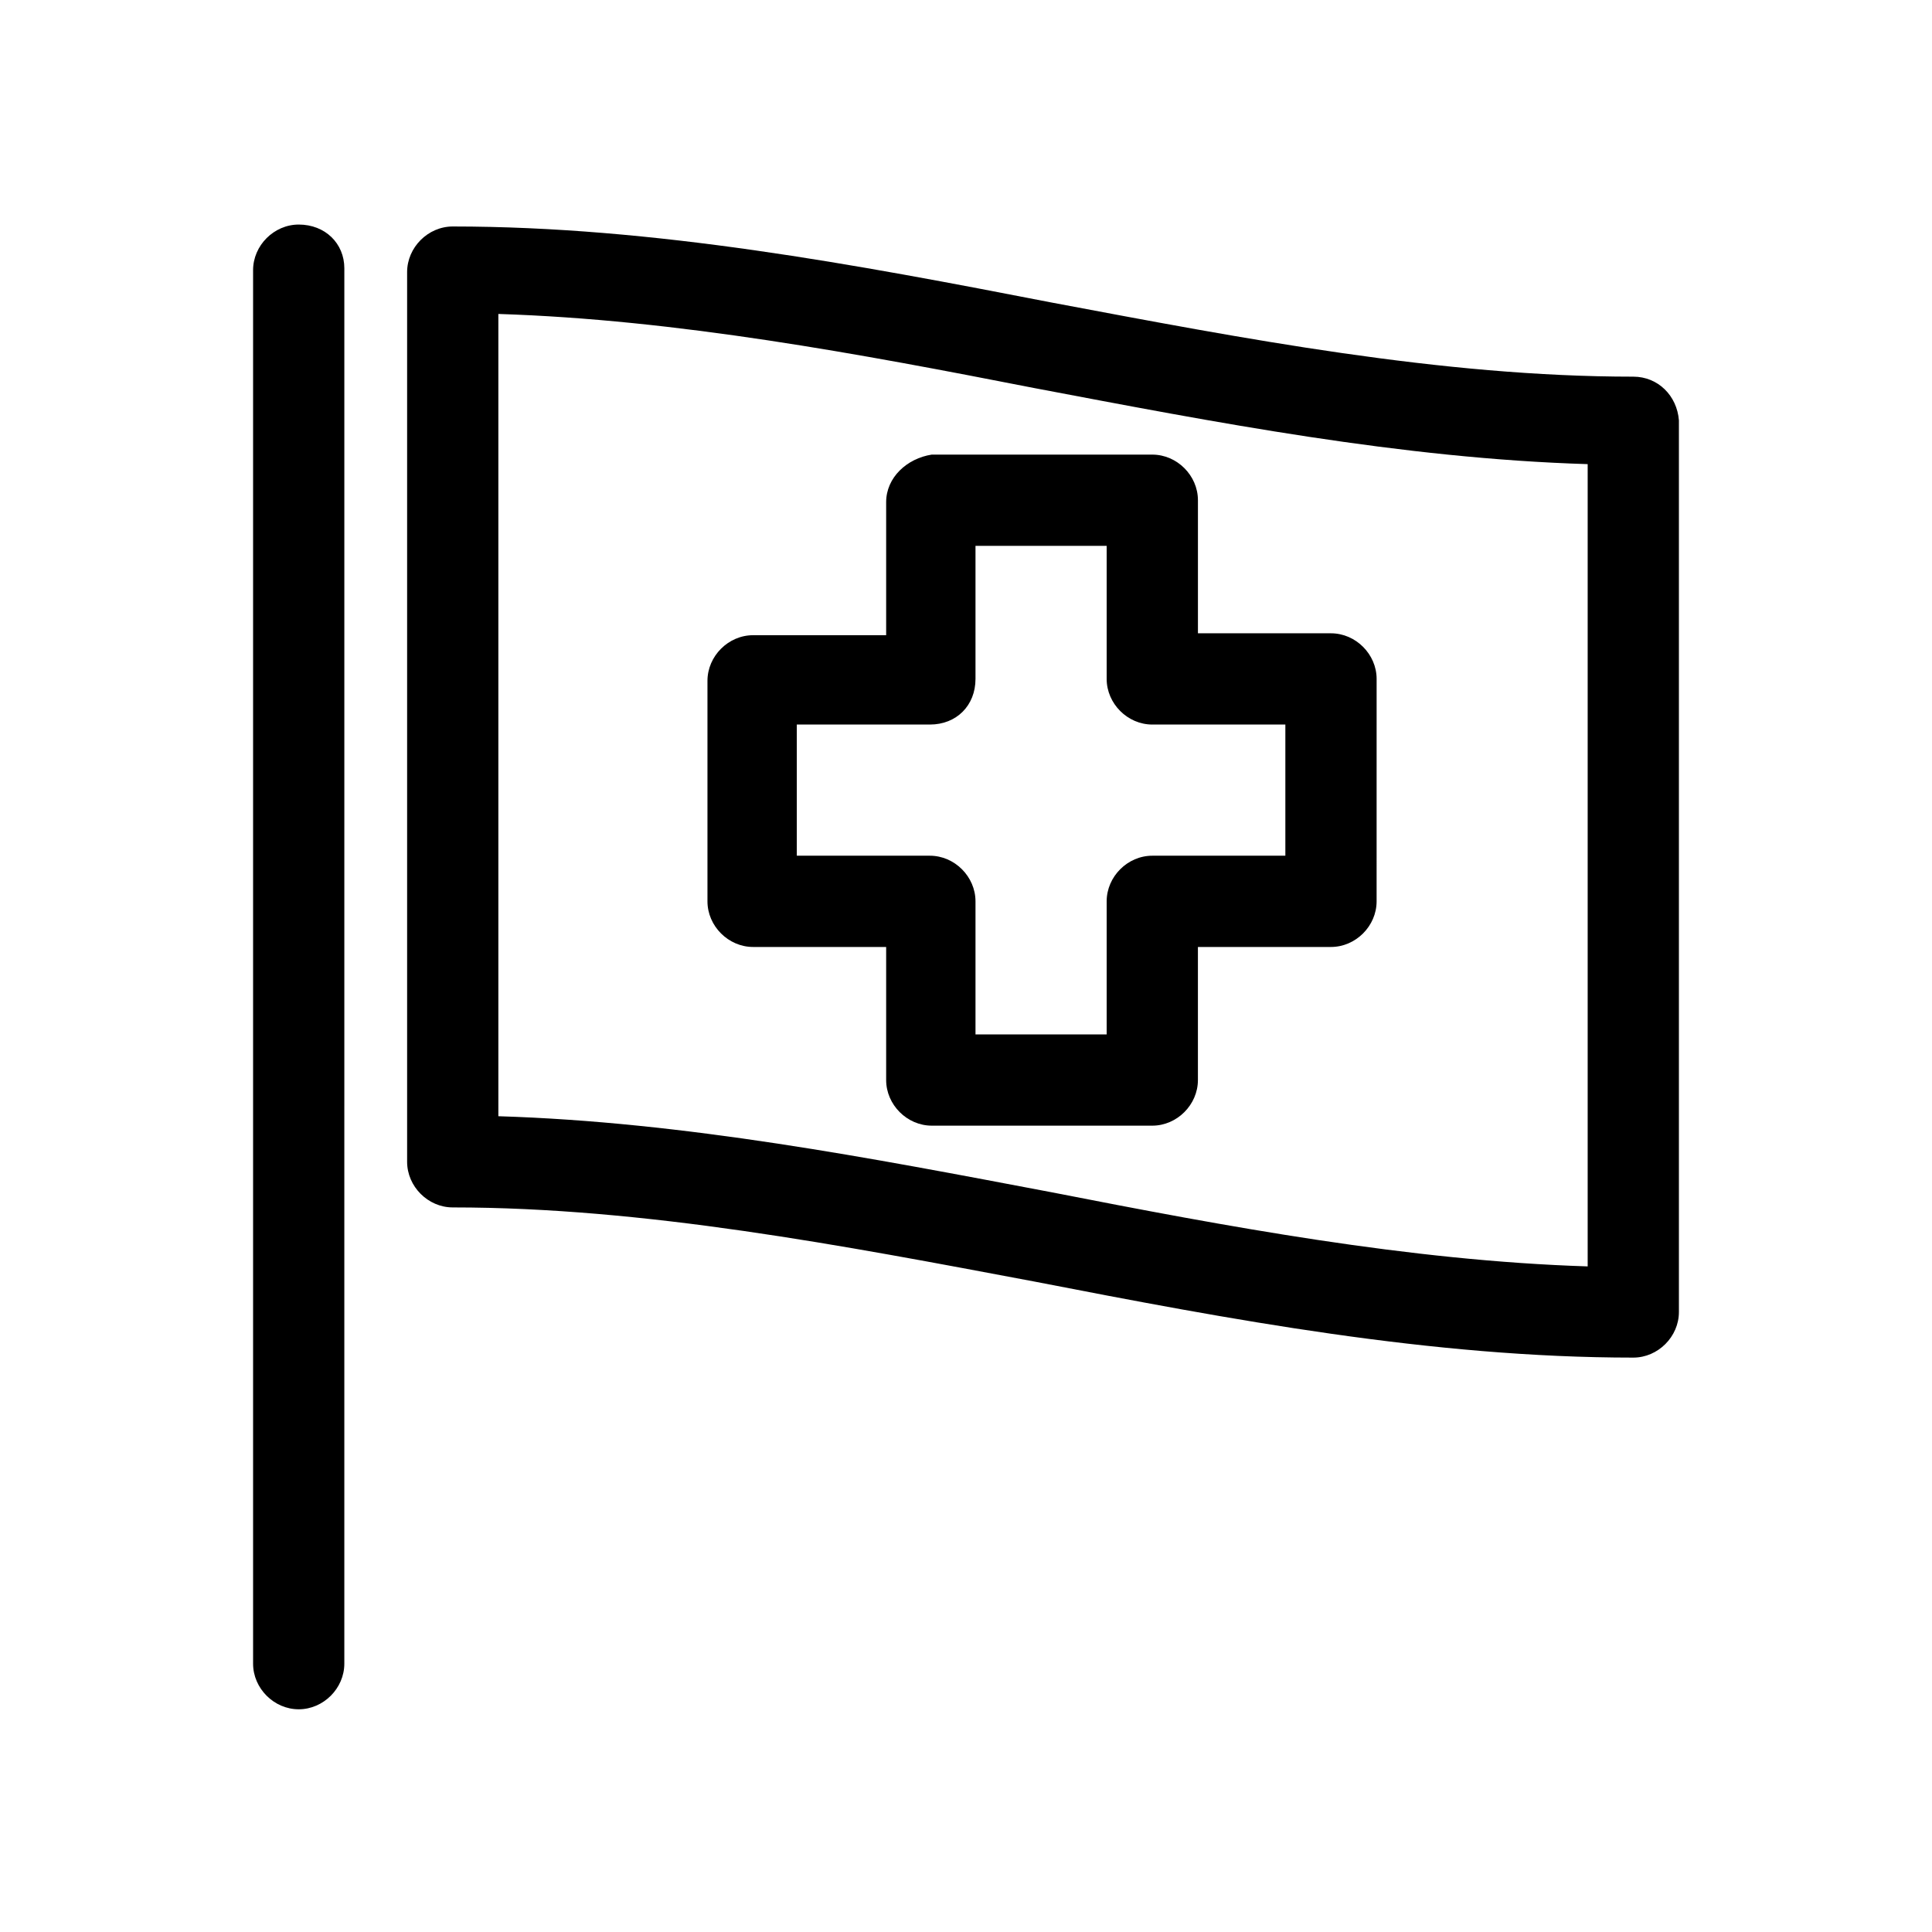
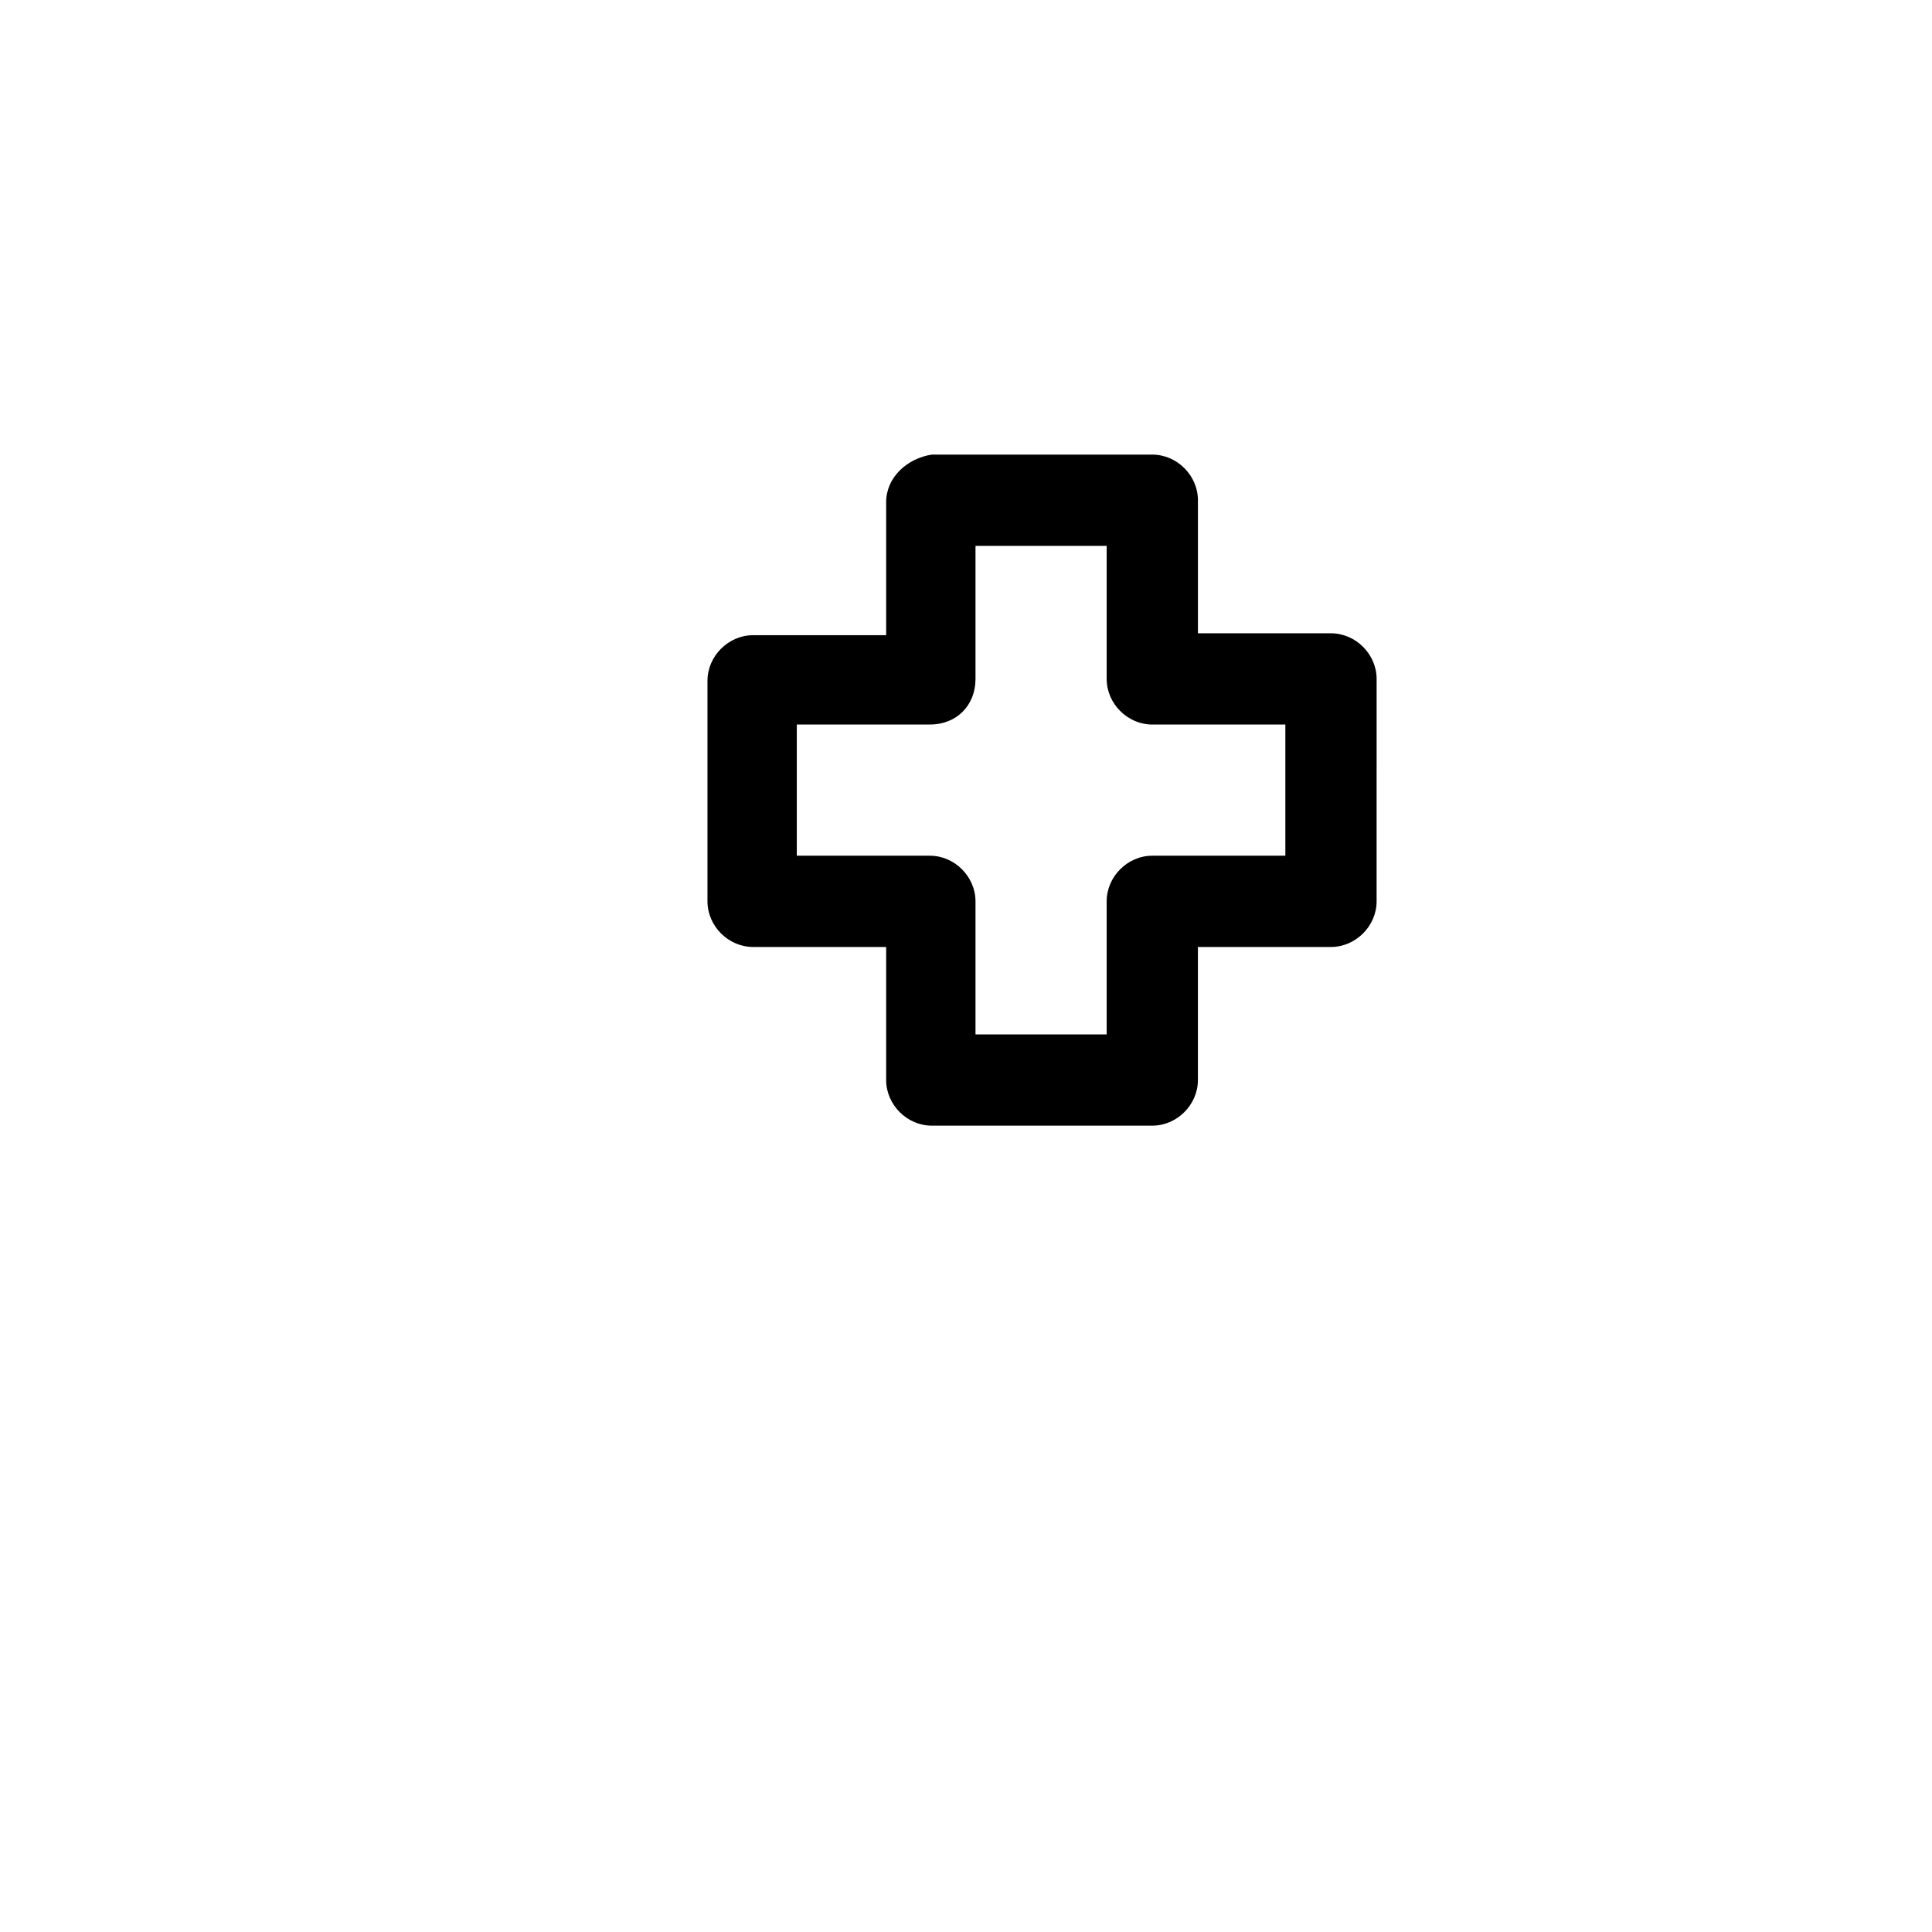
<svg xmlns="http://www.w3.org/2000/svg" fill="#000000" width="800px" height="800px" version="1.1" viewBox="144 144 512 512">
  <g>
-     <path d="m223.16 203.51c-6.551 0-12.09 5.543-12.09 12.09v369.29c0 6.551 5.543 12.09 12.09 12.09 6.551 0 12.09-5.543 12.09-12.09l0.004-369.79c0-6.551-5.039-11.59-12.094-11.59z" />
-     <path d="m576.84 243.82c-50.883 0-103.28-10.078-154.16-19.648-51.891-10.078-105.3-20.152-158.7-20.152-6.551 0-12.09 5.543-12.09 12.09v235.78c0 6.551 5.543 12.09 12.09 12.09 50.883 0 103.28 10.078 154.16 19.648 51.891 10.078 105.3 20.152 158.7 20.152 6.551 0 12.09-5.543 12.09-12.09v-236.28c-0.504-6.551-5.539-11.59-12.09-11.59zm-12.09 235.79c-47.359-1.512-95.723-10.578-142.07-19.648-47.863-9.07-97.234-18.641-146.61-20.152v-212.61c47.359 1.512 95.723 10.578 142.07 19.648 47.863 9.07 97.234 18.641 146.61 20.152z" />
    <path d="m378.84 277.07v35.266h-35.266c-6.551 0-12.09 5.543-12.09 12.09v58.441c0 6.551 5.543 12.09 12.09 12.09h35.266v35.266c0 6.551 5.543 12.09 12.09 12.09h58.441c6.551 0 12.09-5.543 12.09-12.09v-35.266h35.266c6.551 0 12.09-5.543 12.09-12.09l0.004-58.945c0-6.551-5.543-12.09-12.09-12.09h-35.266v-35.266c0-6.551-5.543-12.09-12.09-12.09l-58.445-0.004c-6.551 1.008-12.09 6.047-12.09 12.598zm23.676 46.852v-35.266h34.762v35.266c0 6.551 5.543 12.09 12.09 12.09h35.266v34.762h-35.266c-6.551 0-12.09 5.543-12.09 12.09v35.266h-34.762v-35.266c0-6.551-5.543-12.09-12.09-12.09h-35.266v-34.762h35.266c7.055 0.004 12.09-5.035 12.09-12.09z" />
  </g>
</svg>